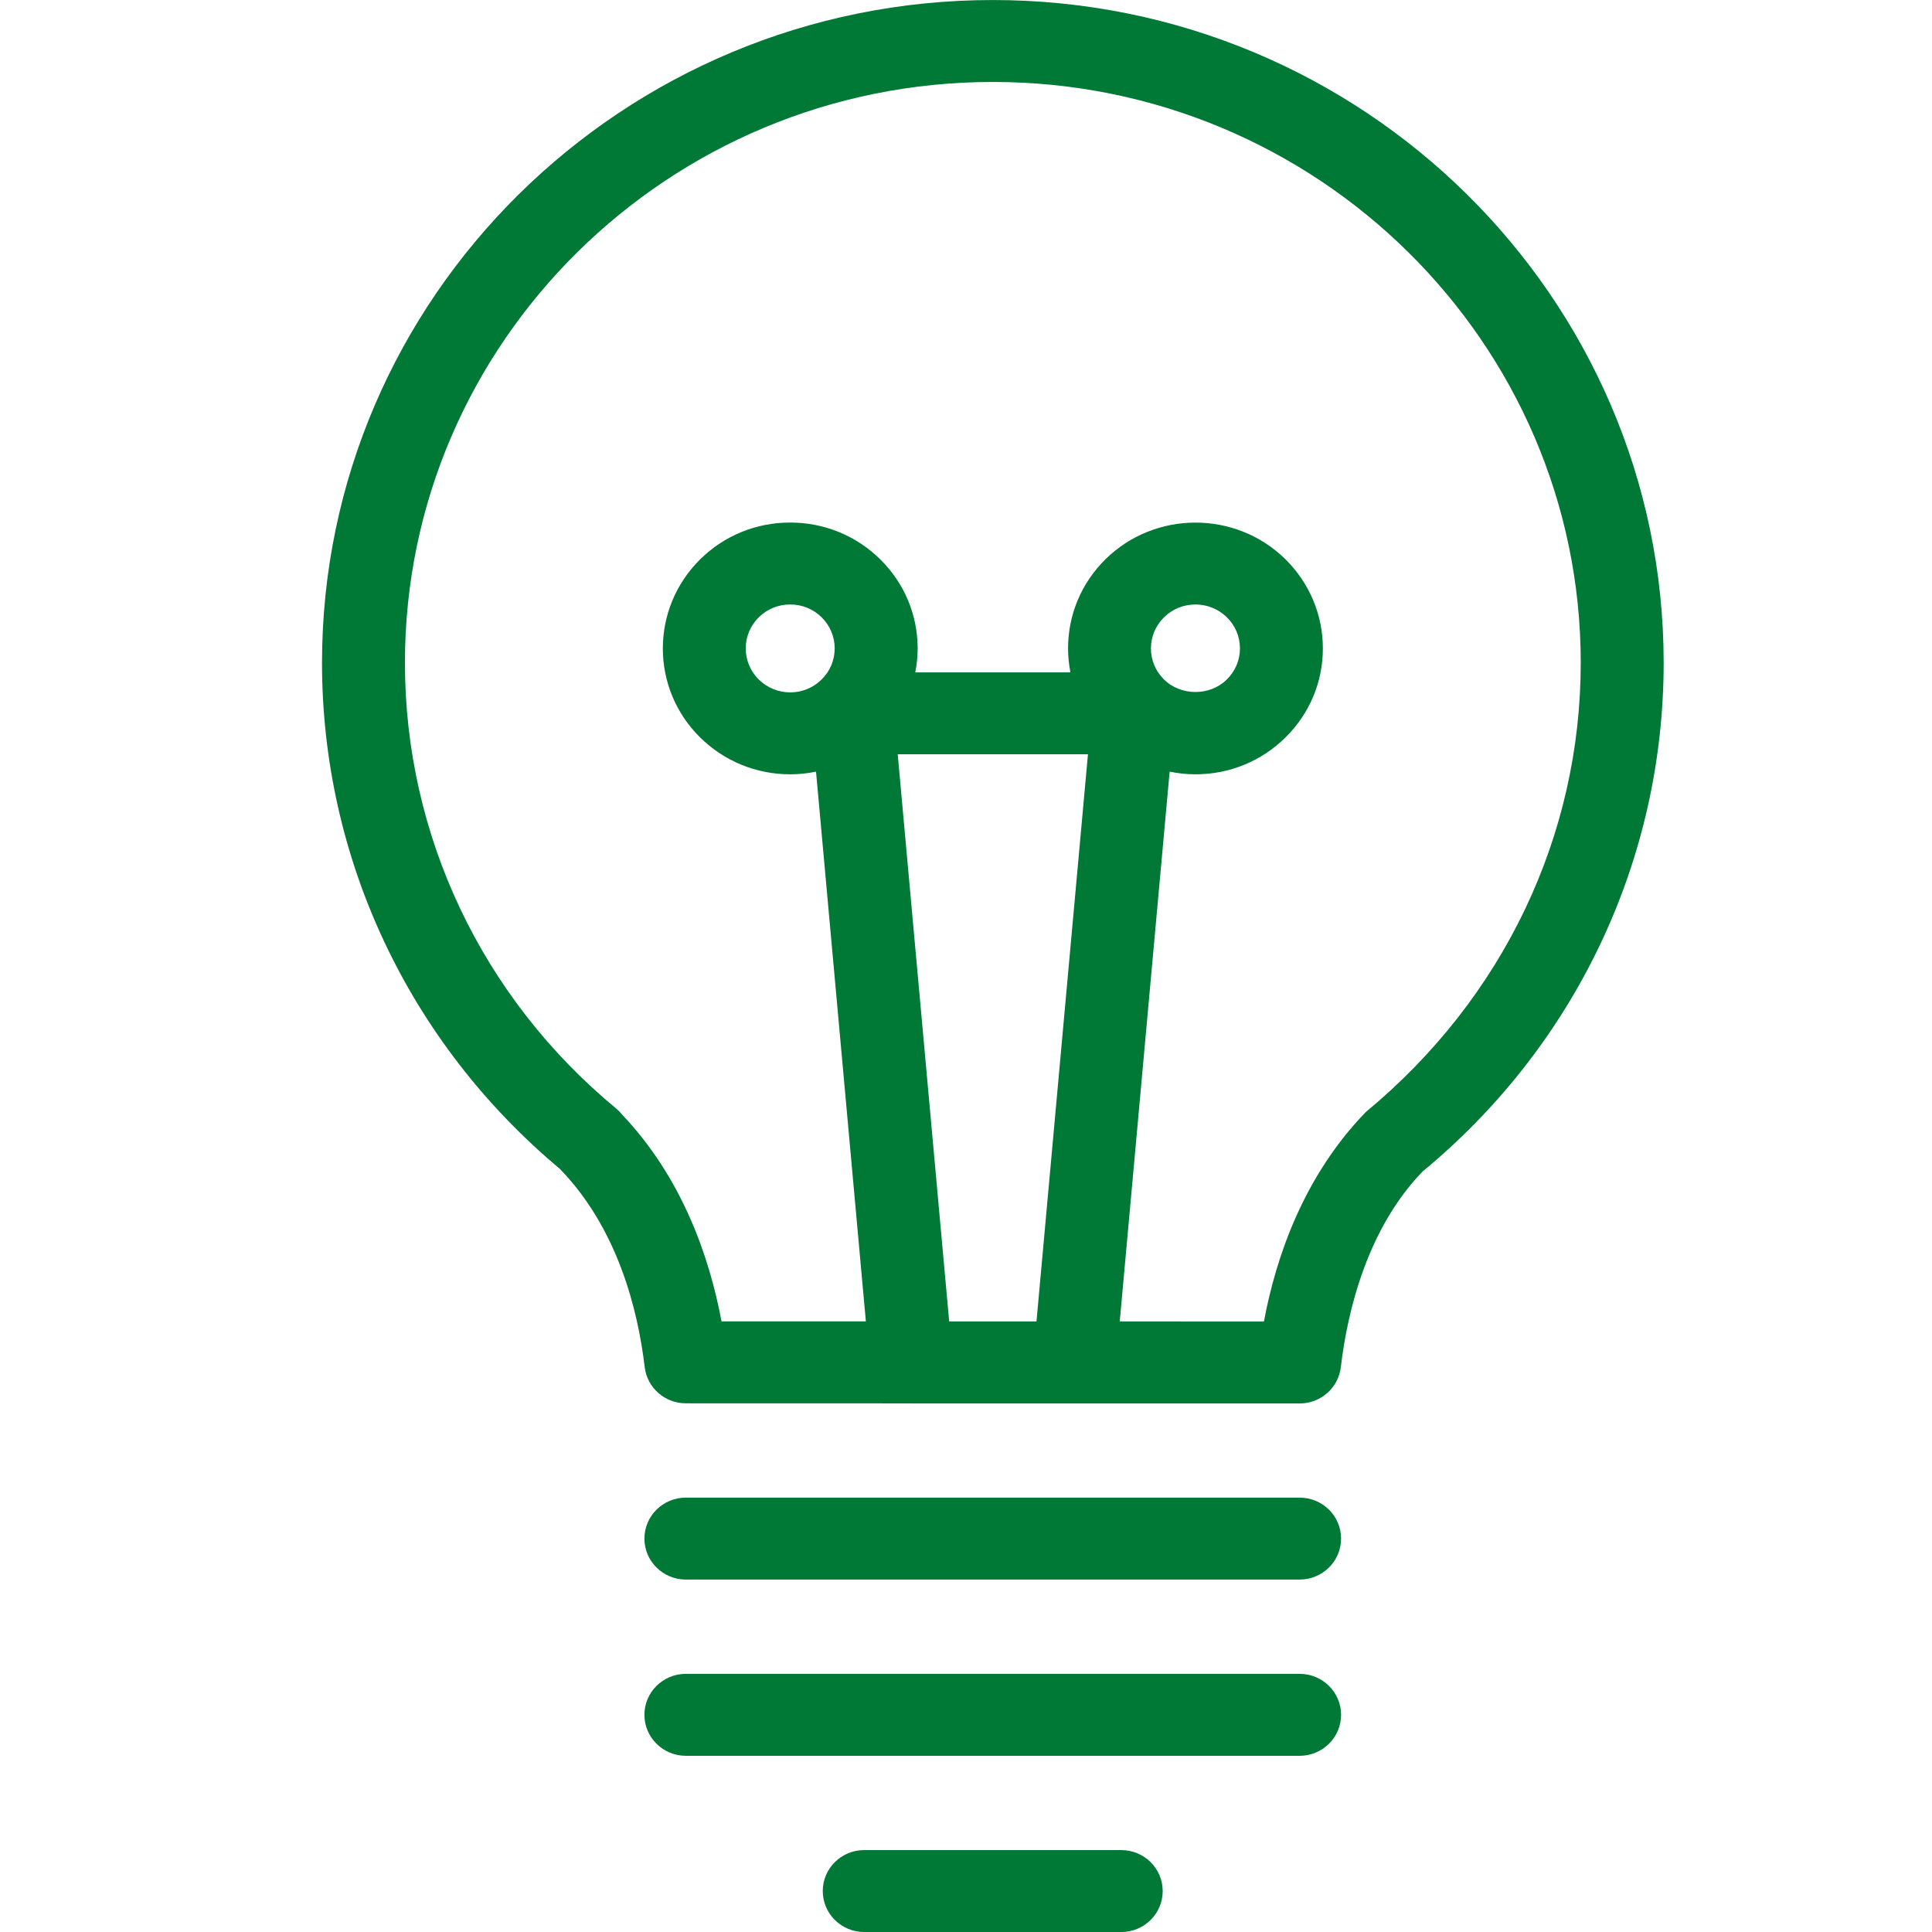
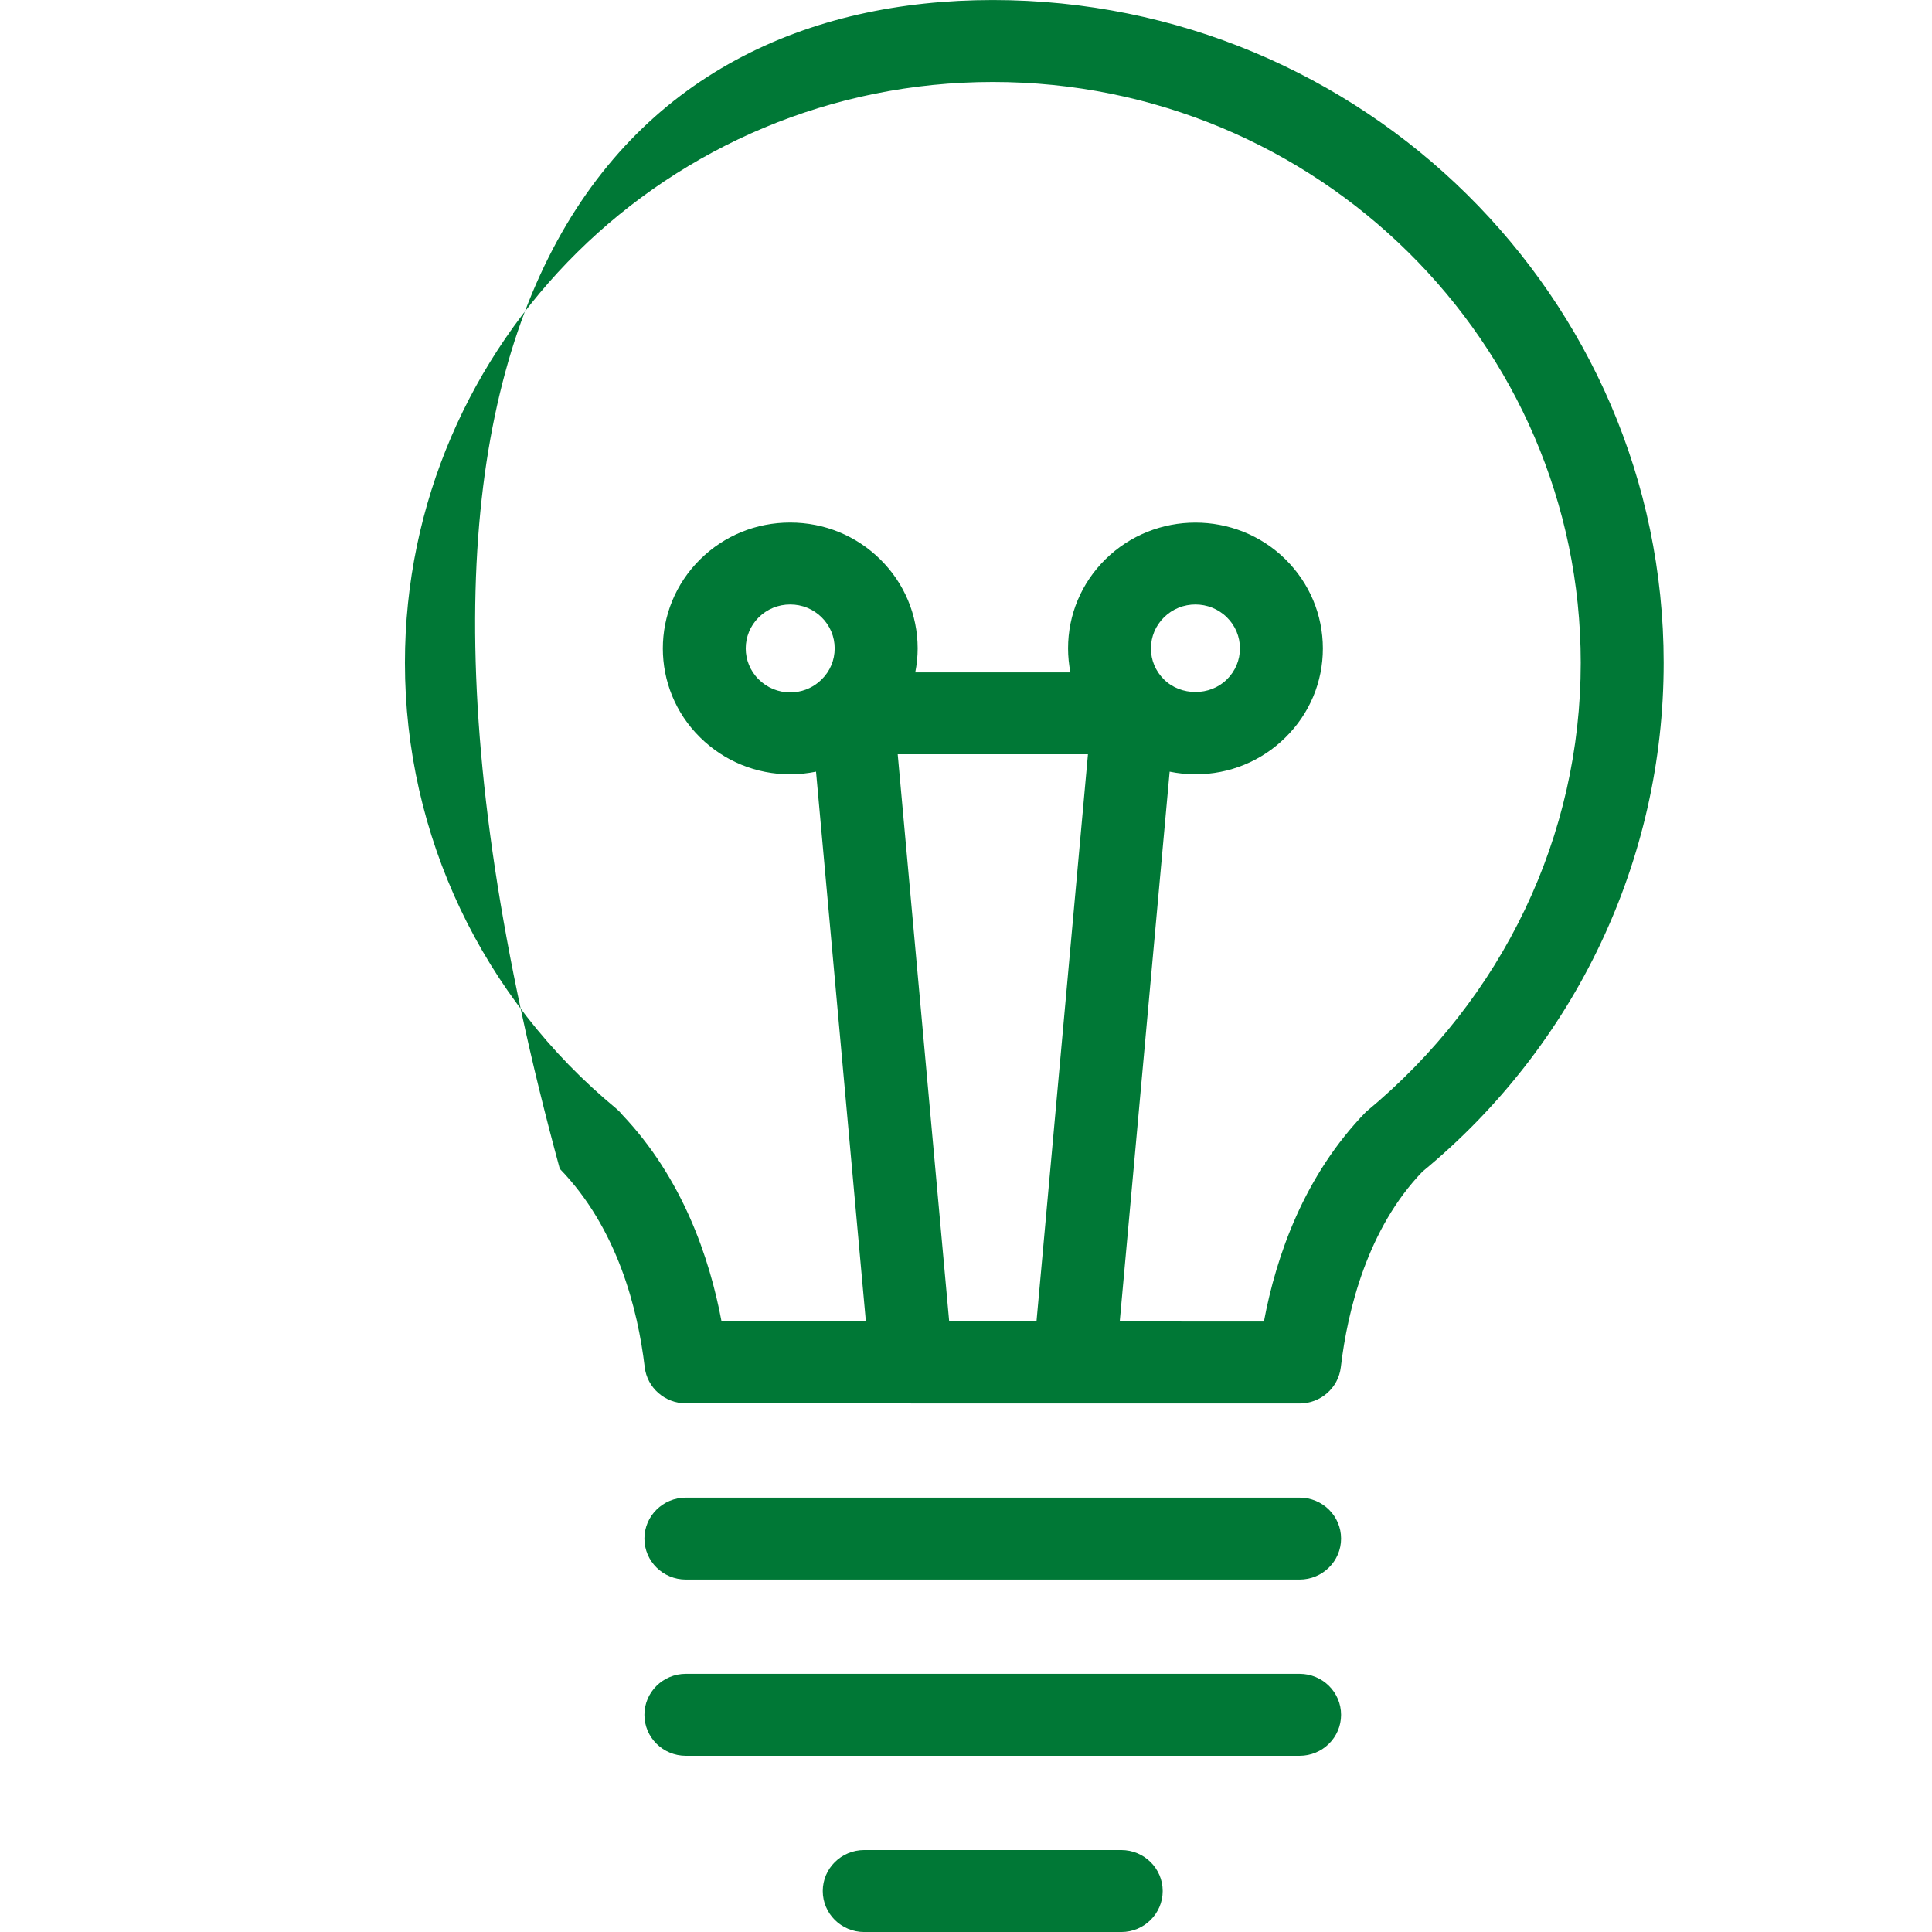
<svg xmlns="http://www.w3.org/2000/svg" width="64px" height="64px" viewBox="0 0 64 64" version="1.1">
  <title>Icons / Desktop / Brand / lightbulb</title>
  <g id="Icons-/-Desktop-/-Brand-/-lightbulb" stroke="none" stroke-width="1" fill="none" fill-rule="evenodd">
-     <path d="M37.143,61.286 C37.901,61.286 38.516,61.894 38.516,62.643 C38.516,63.393 37.901,64.001 37.143,64.001 L37.143,64.001 L28.629,64.001 C27.87,64.001 27.255,63.393 27.255,62.643 C27.255,61.894 27.87,61.286 28.629,61.286 L28.629,61.286 Z M43.051,55.448 C43.81,55.448 44.425,56.056 44.425,56.806 C44.425,57.555 43.81,58.163 43.051,58.163 L43.051,58.163 L22.72,58.163 C21.962,58.163 21.347,57.555 21.347,56.806 C21.347,56.056 21.962,55.448 22.72,55.448 L22.72,55.448 Z M43.051,49.611 C43.81,49.611 44.425,50.218 44.425,50.968 C44.425,51.717 43.81,52.325 43.051,52.325 L43.051,52.325 L22.72,52.325 C21.962,52.325 21.347,51.717 21.347,50.968 C21.347,50.218 21.962,49.611 22.72,49.611 L22.72,49.611 Z M32.889,0.001 C45.142,0.001 55.111,9.85 55.111,21.957 C55.111,28.479 52.199,34.624 47.122,38.81 C45.312,40.686 44.641,43.381 44.416,45.293 C44.334,45.977 43.747,46.492 43.051,46.492 L43.051,46.492 L35.602,46.491 L35.602,46.491 L35.59,46.492 L30.186,46.492 C30.181,46.492 30.174,46.489 30.167,46.489 L30.167,46.489 L22.721,46.487 C22.025,46.487 21.438,45.972 21.357,45.289 C21.13,43.377 20.457,40.688 18.544,38.718 C13.536,34.529 10.667,28.429 10.667,21.957 C10.667,9.85 20.636,0.001 32.889,0.001 Z M32.889,2.715 C22.149,2.715 13.414,11.345 13.414,21.957 C13.414,27.667 15.966,33.05 20.414,36.723 C20.49,36.788 20.559,36.858 20.62,36.935 C22.599,39.024 23.5,41.633 23.902,43.773 L23.902,43.773 L28.683,43.773 L27.032,25.562 C26.753,25.618 26.468,25.65 26.179,25.65 L26.179,25.65 C25.05,25.65 23.989,25.215 23.191,24.427 C21.546,22.804 21.546,20.158 23.193,18.53 C23.989,17.742 25.048,17.31 26.176,17.31 L26.176,17.31 C27.305,17.31 28.364,17.744 29.16,18.53 C29.958,19.318 30.397,20.365 30.399,21.479 C30.399,21.748 30.371,22.015 30.319,22.274 L30.319,22.274 L35.459,22.274 C35.409,22.015 35.381,21.748 35.381,21.479 C35.381,20.365 35.82,19.318 36.616,18.53 C38.261,16.907 40.937,16.905 42.583,18.528 L42.583,18.528 C43.382,19.32 43.82,20.367 43.822,21.479 C43.822,22.594 43.382,23.641 42.583,24.429 C41.789,25.215 40.728,25.65 39.6,25.65 C39.31,25.65 39.024,25.618 38.746,25.562 L38.746,25.562 L37.093,43.776 L41.869,43.778 C42.276,41.603 43.2,38.942 45.25,36.832 C49.812,33.057 52.364,27.672 52.364,21.957 C52.364,11.345 43.627,2.715 32.889,2.715 Z M36.04,24.986 L29.738,24.986 L31.443,43.775 L34.335,43.775 L36.04,24.986 Z M26.177,20.024 C25.782,20.024 25.414,20.174 25.135,20.449 C24.561,21.016 24.559,21.941 25.134,22.507 C25.414,22.785 25.784,22.936 26.177,22.936 L26.177,22.936 L26.324,22.929 C26.662,22.896 26.974,22.75 27.218,22.508 C27.498,22.233 27.65,21.867 27.65,21.479 C27.65,21.09 27.496,20.724 27.218,20.449 C26.939,20.174 26.571,20.024 26.177,20.024 L26.177,20.024 Z M39.6,20.024 C39.223,20.024 38.847,20.165 38.56,20.449 C38.28,20.724 38.128,21.09 38.126,21.48 C38.126,21.869 38.28,22.233 38.557,22.507 C39.118,23.062 40.084,23.062 40.641,22.508 C40.921,22.233 41.075,21.867 41.075,21.479 C41.075,21.09 40.921,20.724 40.642,20.449 C40.354,20.165 39.976,20.024 39.6,20.024 Z" id="Lightbulb" fill="#007836" fill-rule="nonzero" />
+     <path d="M37.143,61.286 C37.901,61.286 38.516,61.894 38.516,62.643 C38.516,63.393 37.901,64.001 37.143,64.001 L37.143,64.001 L28.629,64.001 C27.87,64.001 27.255,63.393 27.255,62.643 C27.255,61.894 27.87,61.286 28.629,61.286 L28.629,61.286 Z M43.051,55.448 C43.81,55.448 44.425,56.056 44.425,56.806 C44.425,57.555 43.81,58.163 43.051,58.163 L43.051,58.163 L22.72,58.163 C21.962,58.163 21.347,57.555 21.347,56.806 C21.347,56.056 21.962,55.448 22.72,55.448 L22.72,55.448 Z M43.051,49.611 C43.81,49.611 44.425,50.218 44.425,50.968 C44.425,51.717 43.81,52.325 43.051,52.325 L43.051,52.325 L22.72,52.325 C21.962,52.325 21.347,51.717 21.347,50.968 C21.347,50.218 21.962,49.611 22.72,49.611 L22.72,49.611 Z M32.889,0.001 C45.142,0.001 55.111,9.85 55.111,21.957 C55.111,28.479 52.199,34.624 47.122,38.81 C45.312,40.686 44.641,43.381 44.416,45.293 C44.334,45.977 43.747,46.492 43.051,46.492 L43.051,46.492 L35.602,46.491 L35.602,46.491 L35.59,46.492 L30.186,46.492 C30.181,46.492 30.174,46.489 30.167,46.489 L30.167,46.489 L22.721,46.487 C22.025,46.487 21.438,45.972 21.357,45.289 C21.13,43.377 20.457,40.688 18.544,38.718 C10.667,9.85 20.636,0.001 32.889,0.001 Z M32.889,2.715 C22.149,2.715 13.414,11.345 13.414,21.957 C13.414,27.667 15.966,33.05 20.414,36.723 C20.49,36.788 20.559,36.858 20.62,36.935 C22.599,39.024 23.5,41.633 23.902,43.773 L23.902,43.773 L28.683,43.773 L27.032,25.562 C26.753,25.618 26.468,25.65 26.179,25.65 L26.179,25.65 C25.05,25.65 23.989,25.215 23.191,24.427 C21.546,22.804 21.546,20.158 23.193,18.53 C23.989,17.742 25.048,17.31 26.176,17.31 L26.176,17.31 C27.305,17.31 28.364,17.744 29.16,18.53 C29.958,19.318 30.397,20.365 30.399,21.479 C30.399,21.748 30.371,22.015 30.319,22.274 L30.319,22.274 L35.459,22.274 C35.409,22.015 35.381,21.748 35.381,21.479 C35.381,20.365 35.82,19.318 36.616,18.53 C38.261,16.907 40.937,16.905 42.583,18.528 L42.583,18.528 C43.382,19.32 43.82,20.367 43.822,21.479 C43.822,22.594 43.382,23.641 42.583,24.429 C41.789,25.215 40.728,25.65 39.6,25.65 C39.31,25.65 39.024,25.618 38.746,25.562 L38.746,25.562 L37.093,43.776 L41.869,43.778 C42.276,41.603 43.2,38.942 45.25,36.832 C49.812,33.057 52.364,27.672 52.364,21.957 C52.364,11.345 43.627,2.715 32.889,2.715 Z M36.04,24.986 L29.738,24.986 L31.443,43.775 L34.335,43.775 L36.04,24.986 Z M26.177,20.024 C25.782,20.024 25.414,20.174 25.135,20.449 C24.561,21.016 24.559,21.941 25.134,22.507 C25.414,22.785 25.784,22.936 26.177,22.936 L26.177,22.936 L26.324,22.929 C26.662,22.896 26.974,22.75 27.218,22.508 C27.498,22.233 27.65,21.867 27.65,21.479 C27.65,21.09 27.496,20.724 27.218,20.449 C26.939,20.174 26.571,20.024 26.177,20.024 L26.177,20.024 Z M39.6,20.024 C39.223,20.024 38.847,20.165 38.56,20.449 C38.28,20.724 38.128,21.09 38.126,21.48 C38.126,21.869 38.28,22.233 38.557,22.507 C39.118,23.062 40.084,23.062 40.641,22.508 C40.921,22.233 41.075,21.867 41.075,21.479 C41.075,21.09 40.921,20.724 40.642,20.449 C40.354,20.165 39.976,20.024 39.6,20.024 Z" id="Lightbulb" fill="#007836" fill-rule="nonzero" />
  </g>
</svg>